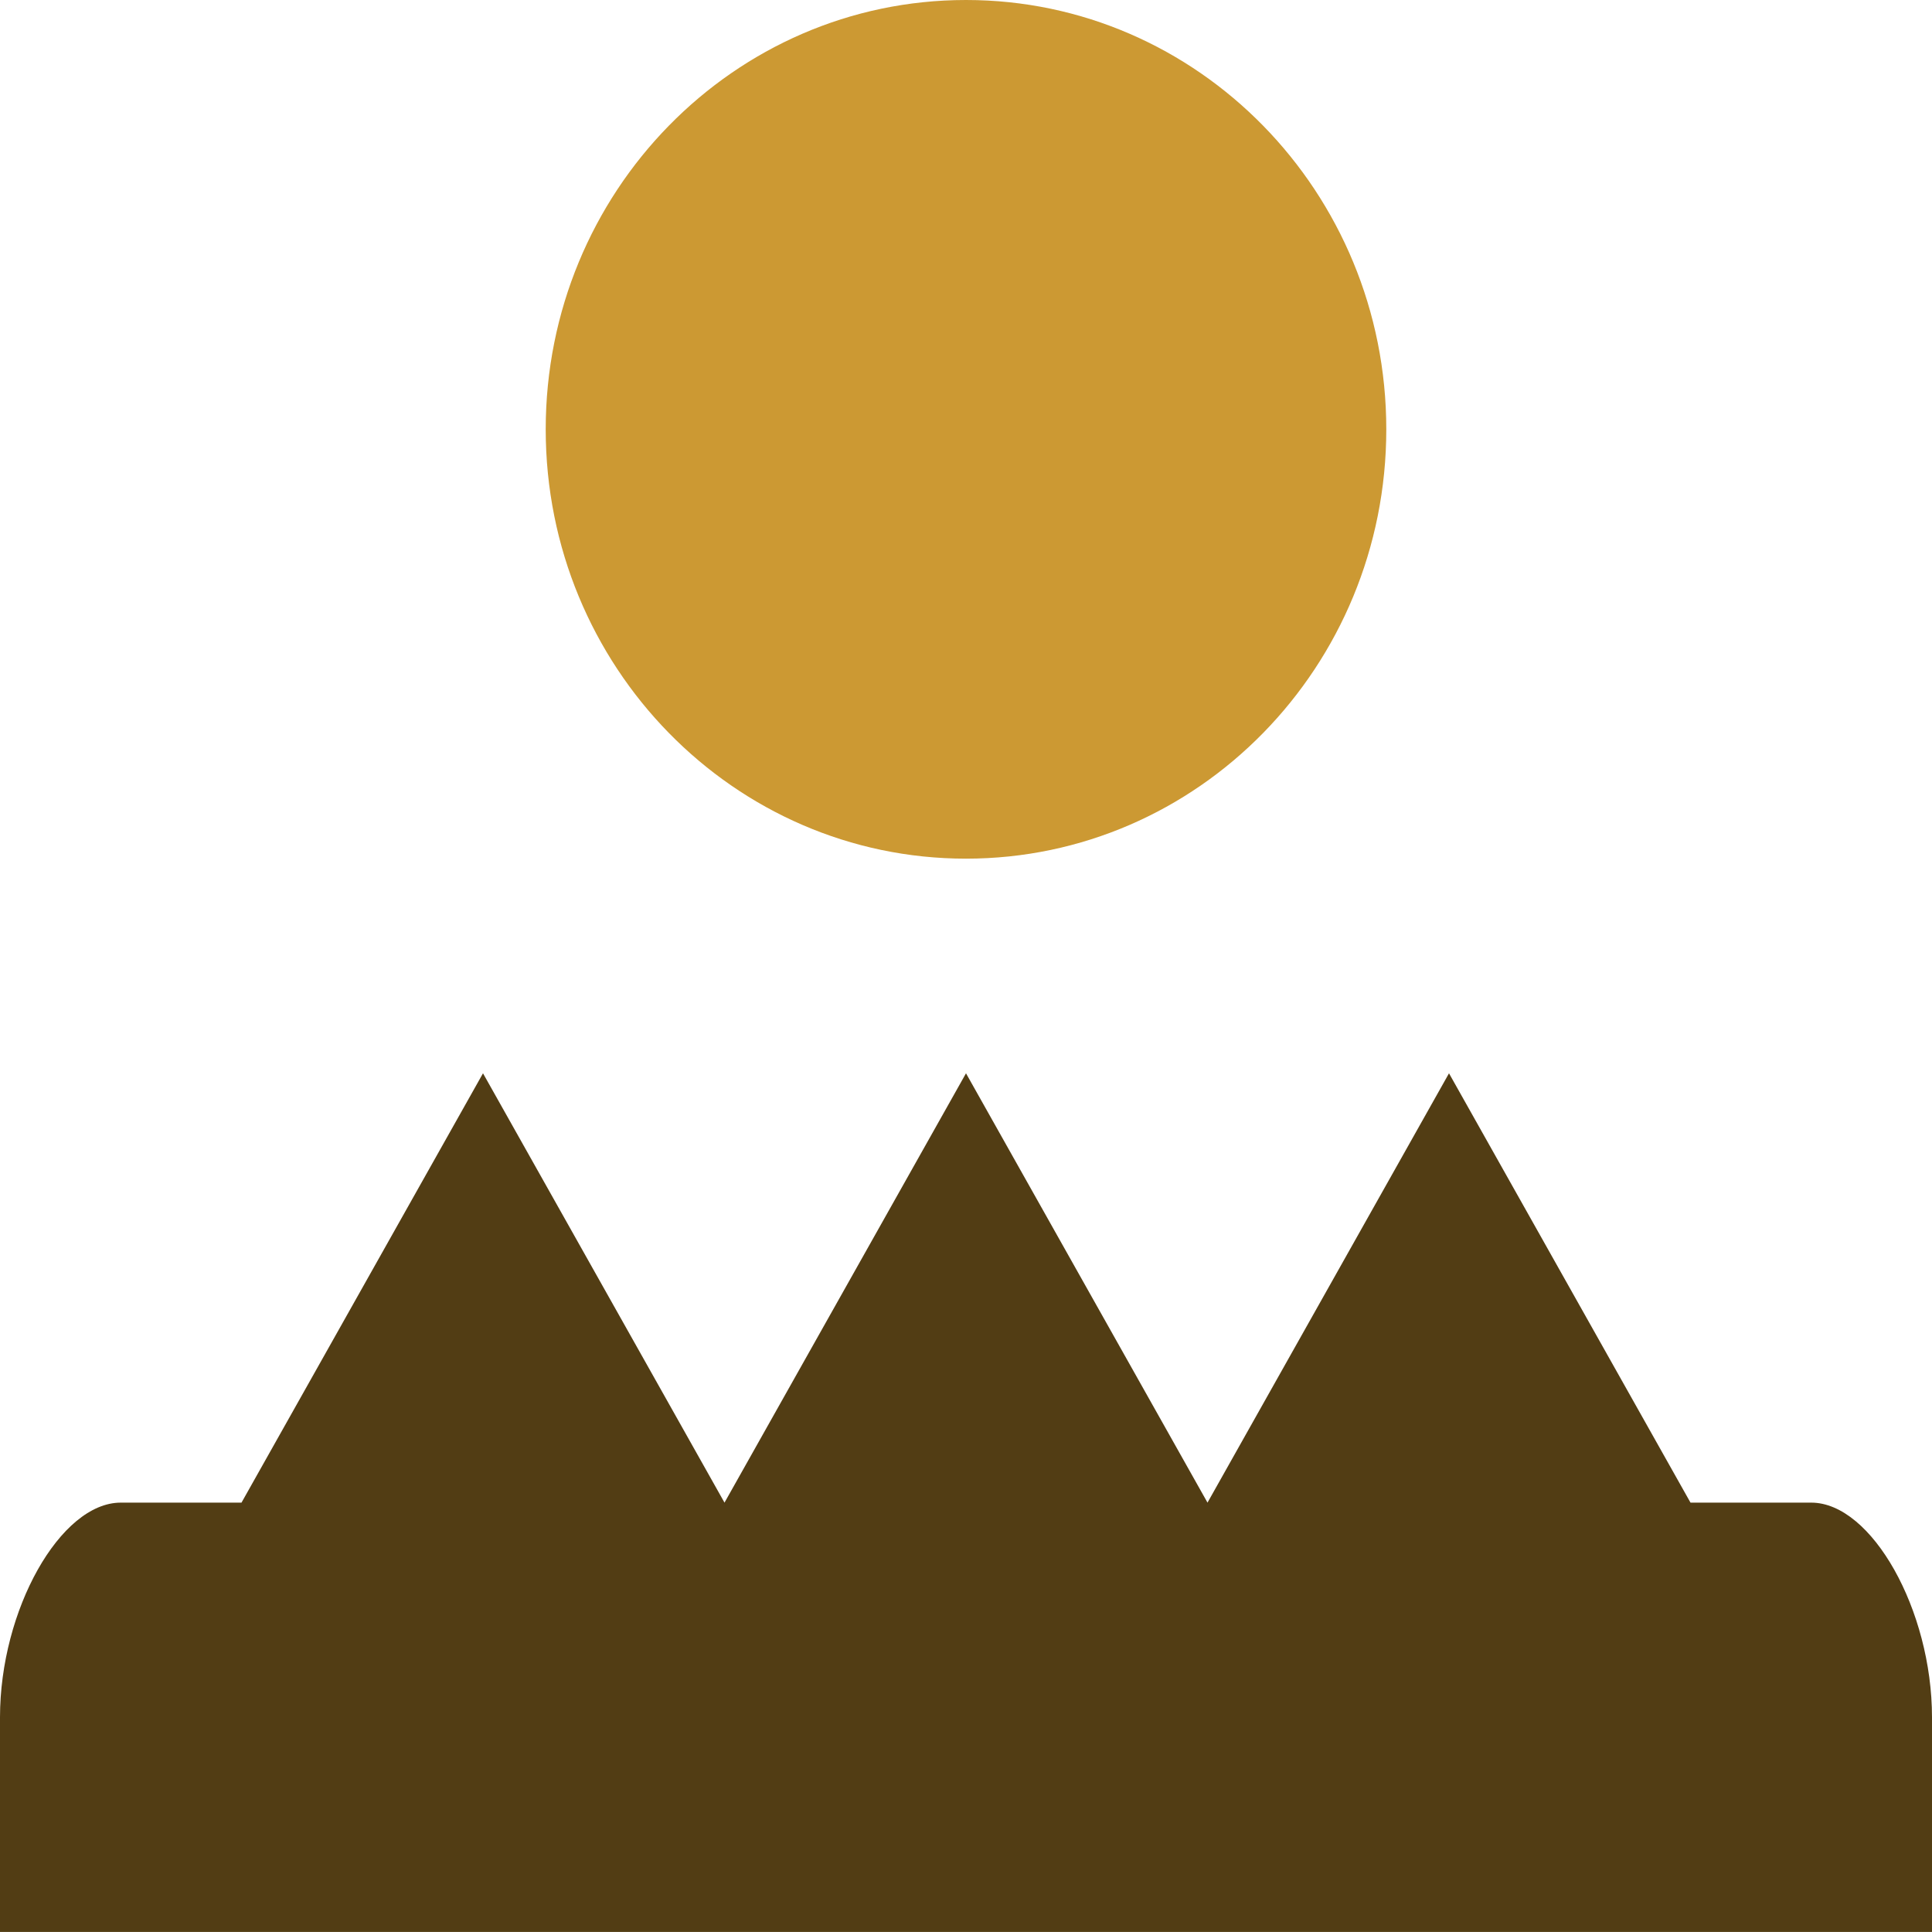
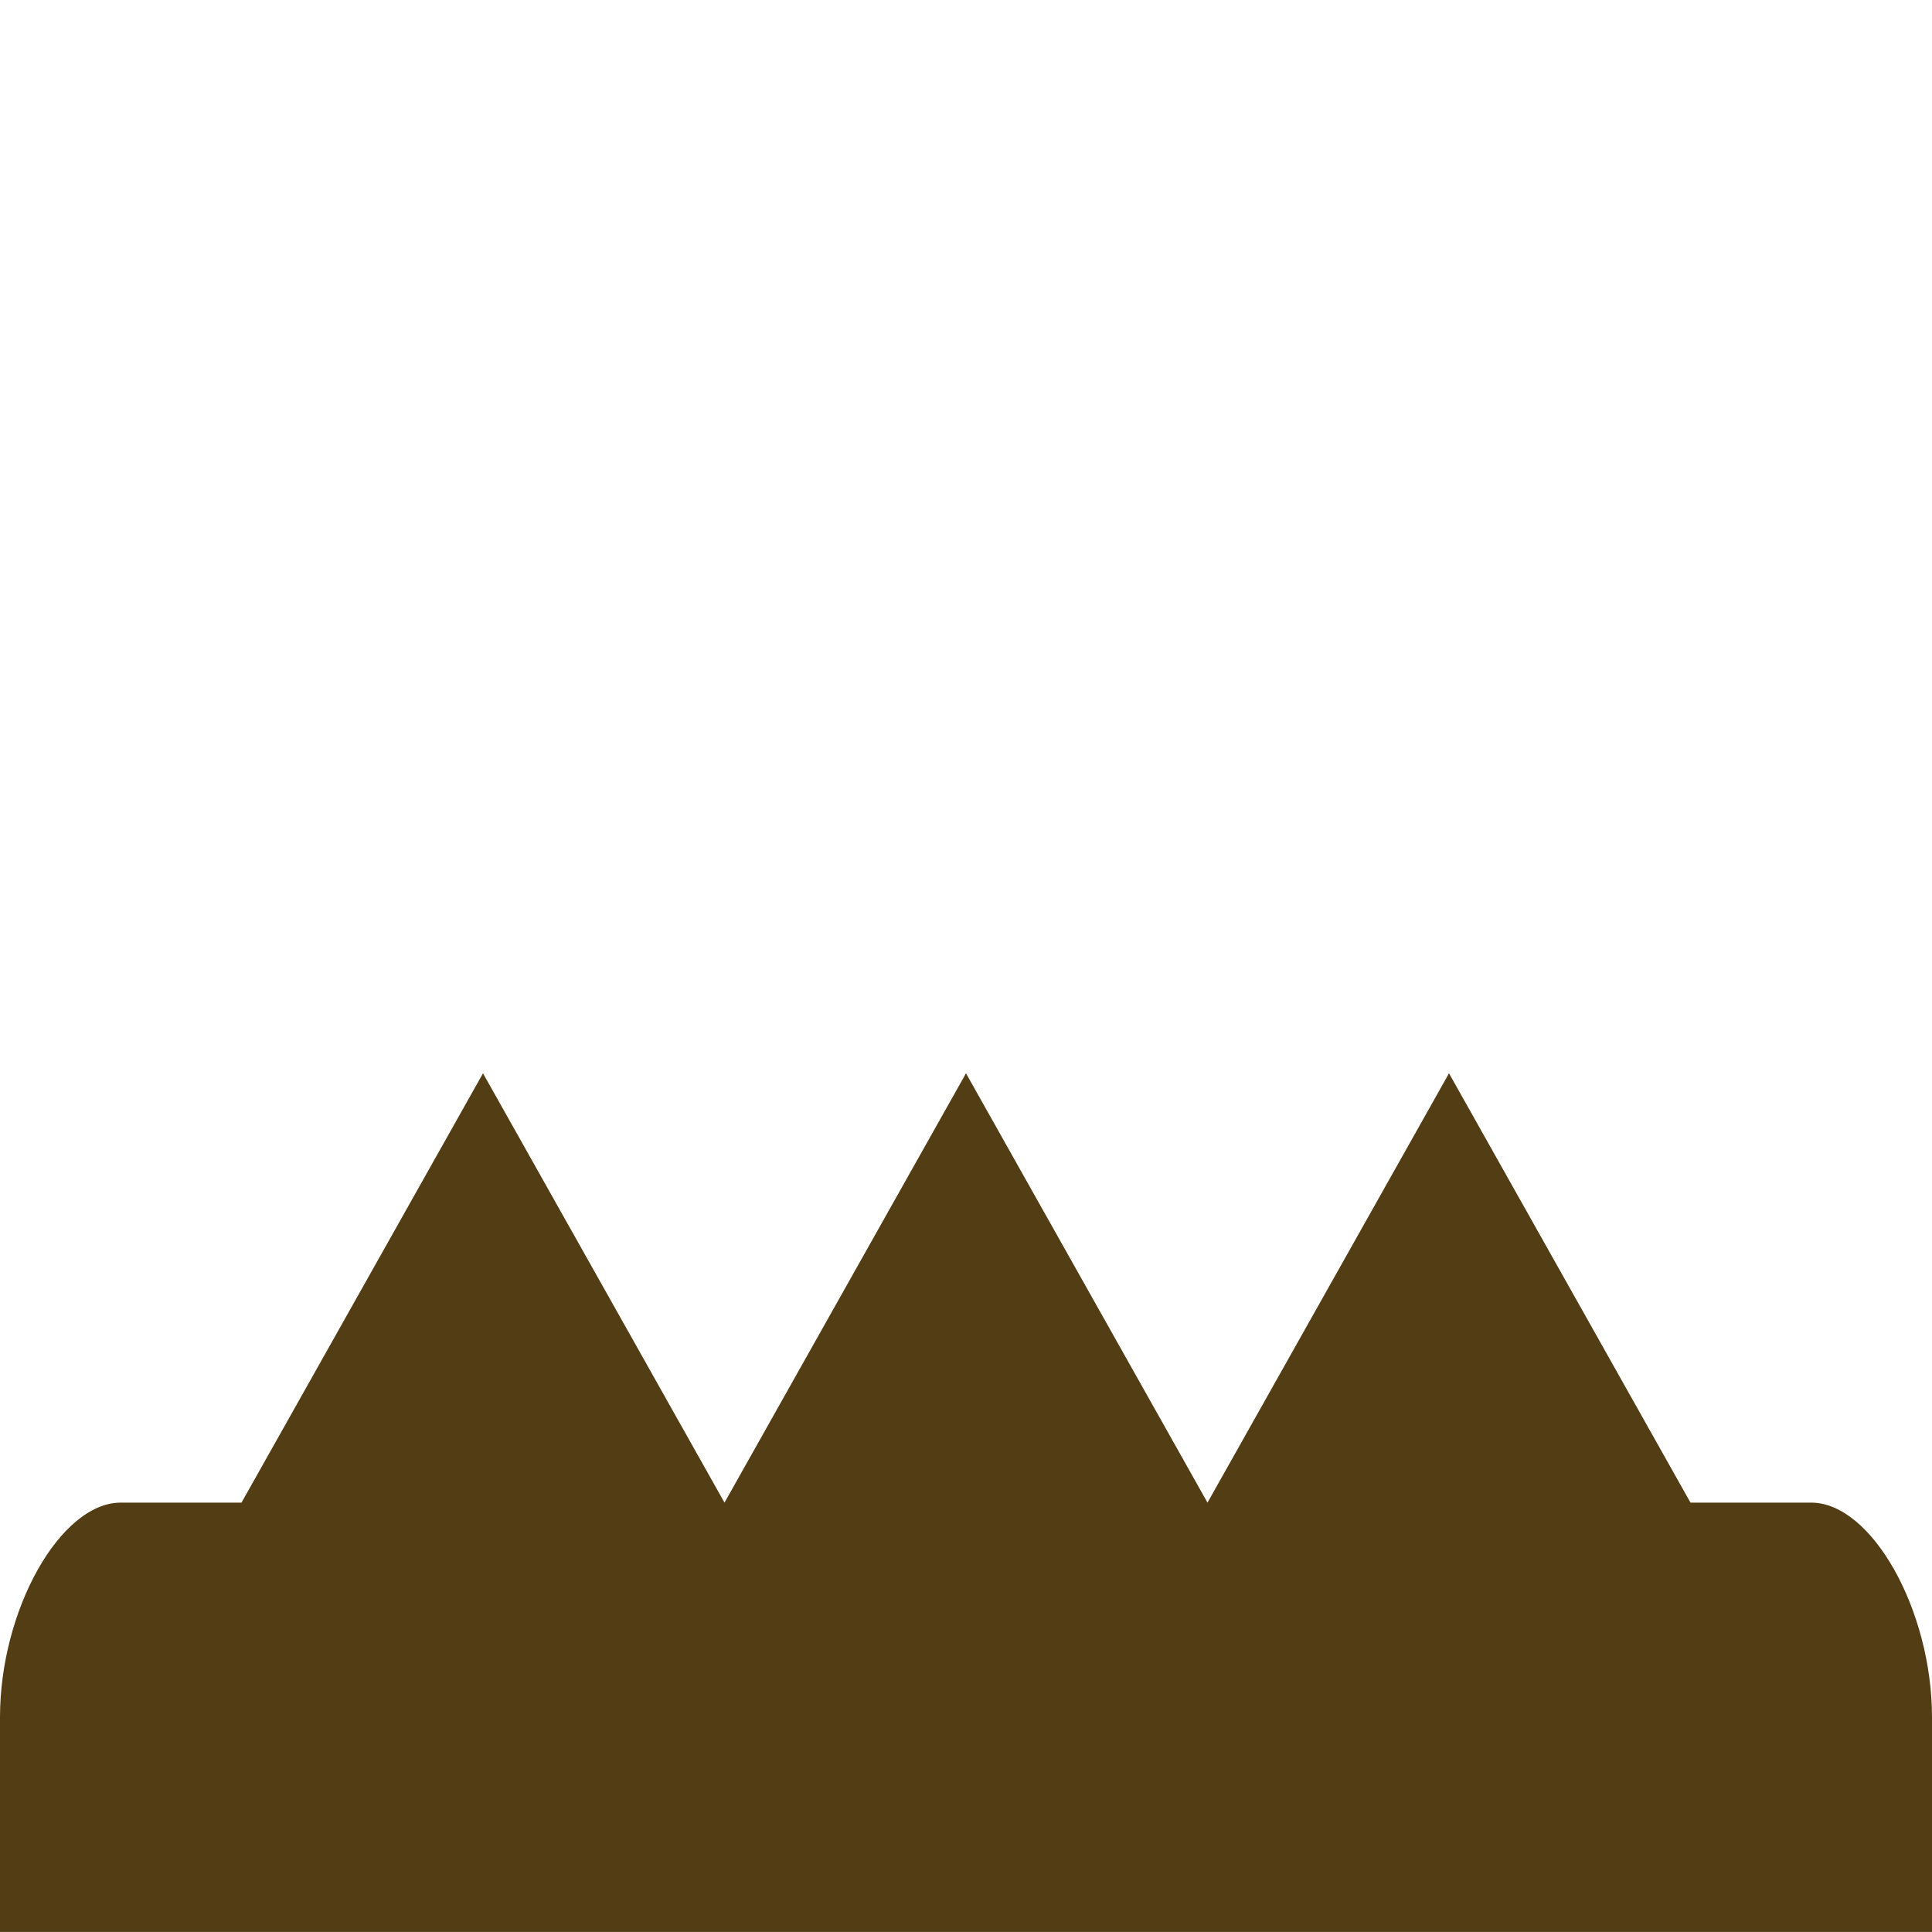
<svg xmlns="http://www.w3.org/2000/svg" xml:space="preserve" width="0.5in" height="0.5in" version="1.1" style="shape-rendering:geometricPrecision; text-rendering:geometricPrecision; image-rendering:optimizeQuality; fill-rule:evenodd; clip-rule:evenodd" viewBox="0 0 500 500">
  <defs>
    <style type="text/css">
   
    .fil0 {fill:#523D14;fill-rule:nonzero}
    .fil1 {fill:#CC9933;fill-rule:nonzero}
   
  </style>
  </defs>
  <g id="Layer_x0020_1">
-     <path class="fil0" d="M-0 444.44l0 55.55 500 0 0 -55.55c0,-27.76 -15.62,-55.56 -31.25,-55.56l-31.25 0 -62.5 -111.11 -62.5 111.11 -62.5 -111.11 -62.5 111.11 -62.5 -111.11 -62.5 111.11 -31.25 0c-15.62,0 -31.25,27.76 -31.25,55.56l0 0z" />
-     <path class="fil1" d="M358.77 111.11c0,-61.36 -48.7,-111.11 -108.77,-111.11 -60.07,0 -108.77,49.74 -108.77,111.11 0,61.36 48.7,111.11 108.77,111.11 60.07,0 108.77,-49.72 108.77,-111.11z" />
+     <path class="fil0" d="M-0 444.44l0 55.55 500 0 0 -55.55c0,-27.76 -15.62,-55.56 -31.25,-55.56l-31.25 0 -62.5 -111.11 -62.5 111.11 -62.5 -111.11 -62.5 111.11 -62.5 -111.11 -62.5 111.11 -31.25 0c-15.62,0 -31.25,27.76 -31.25,55.56z" />
  </g>
</svg>